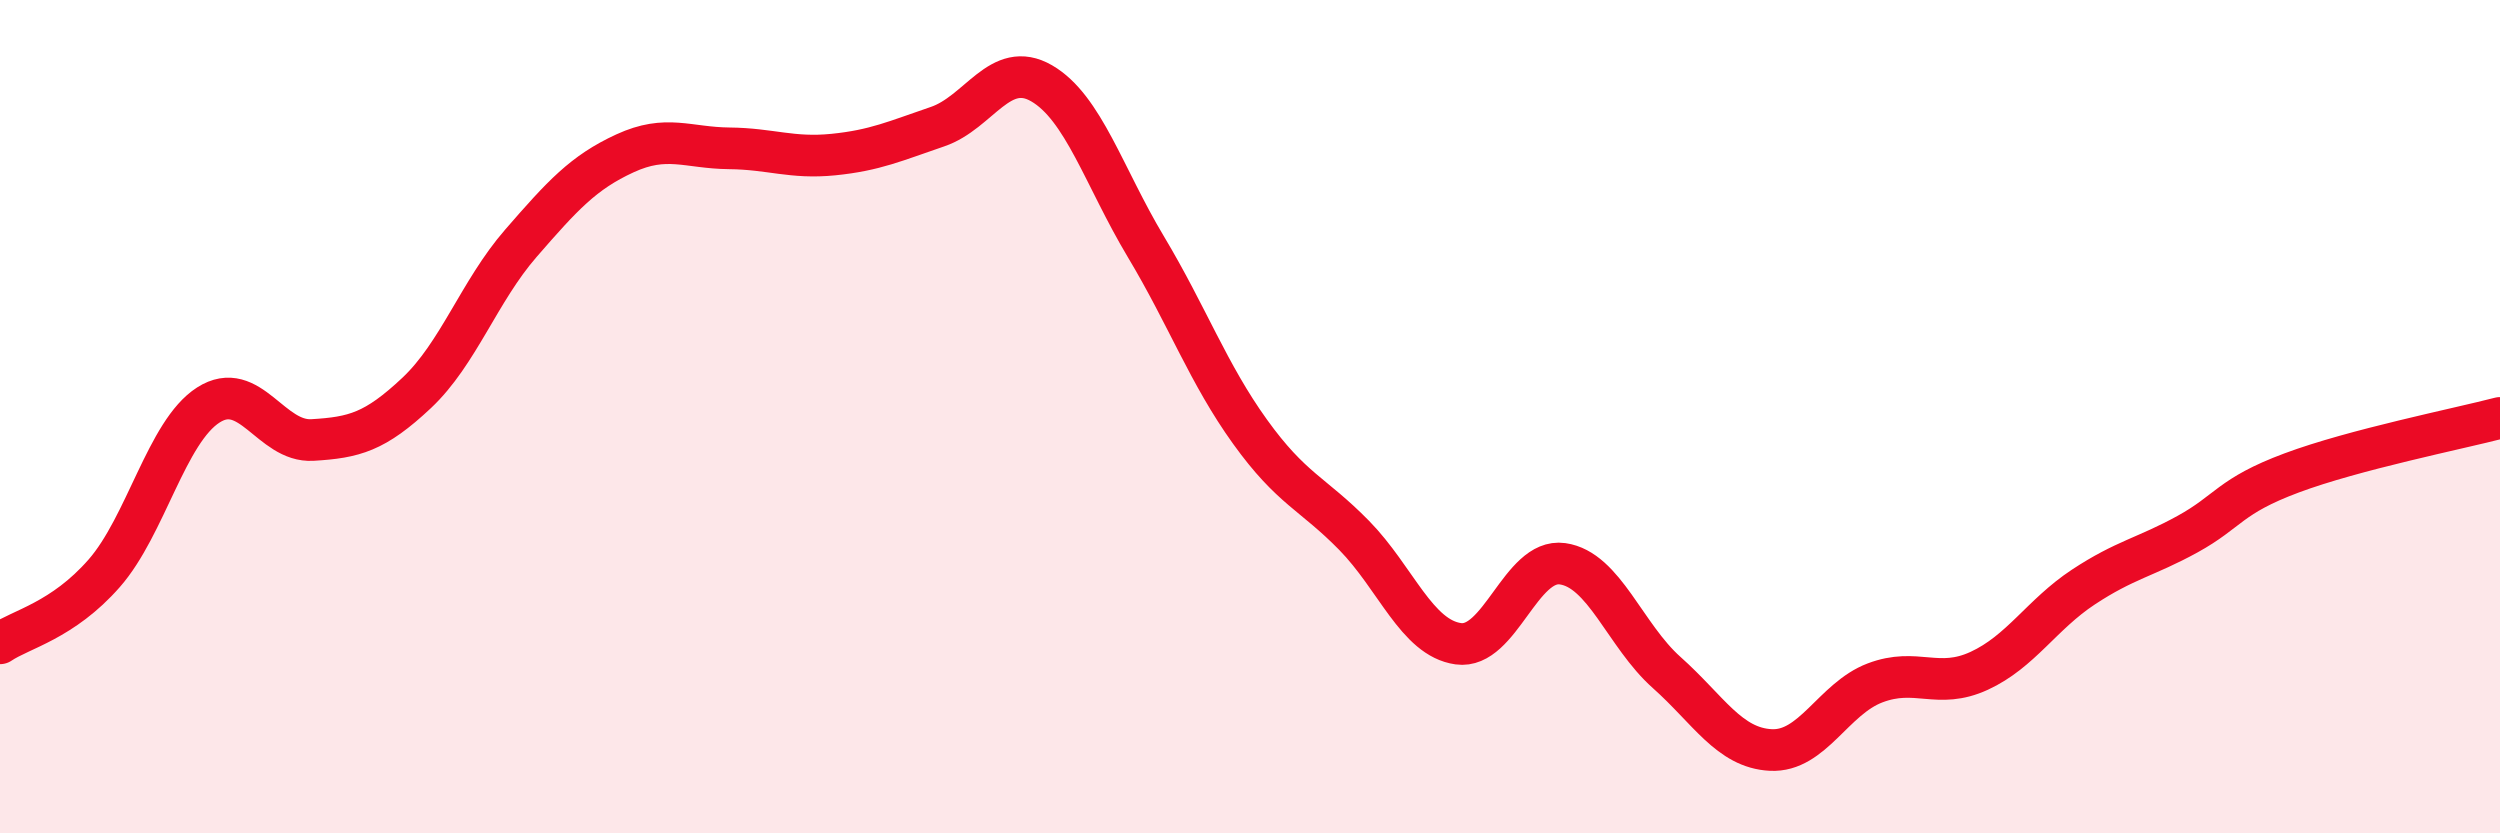
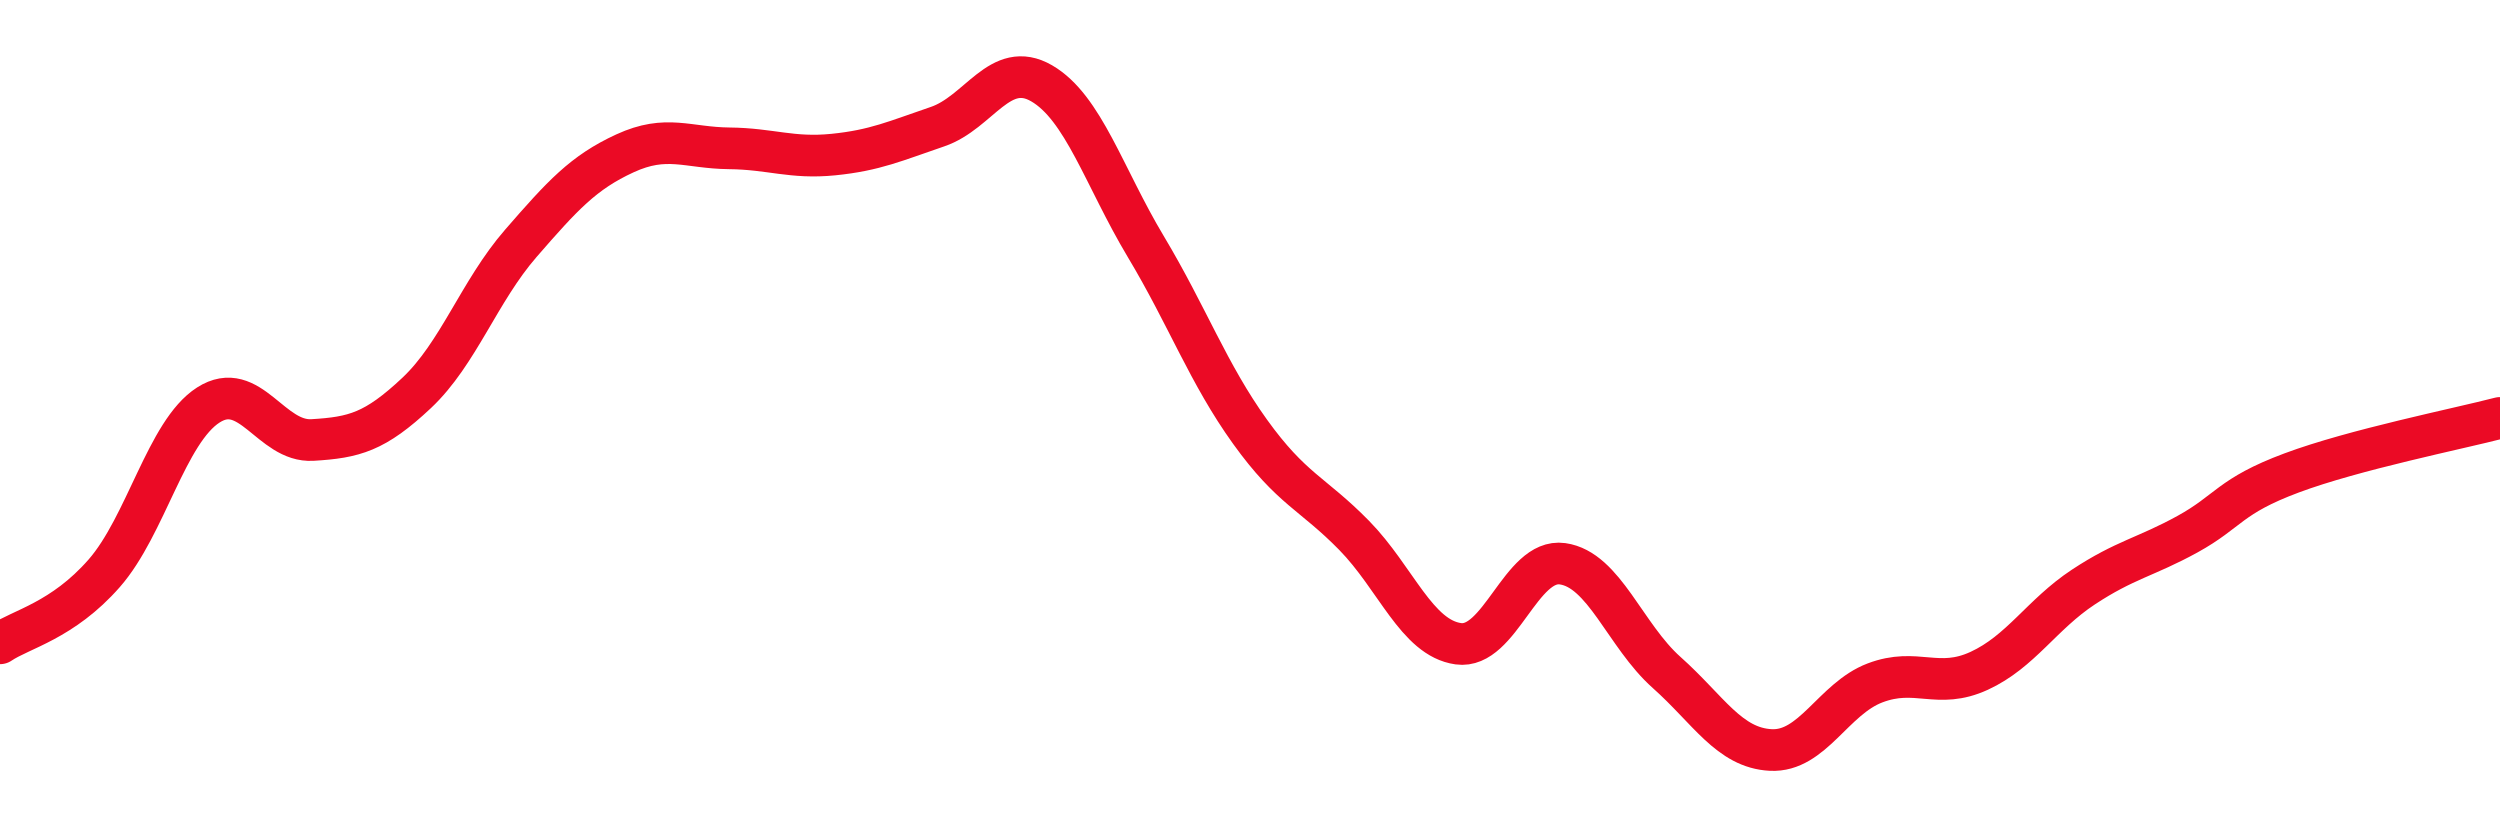
<svg xmlns="http://www.w3.org/2000/svg" width="60" height="20" viewBox="0 0 60 20">
-   <path d="M 0,15.44 C 0.5,15.1 1.5,14.9 2.5,13.76 C 3.5,12.62 4,10.36 5,9.72 C 6,9.08 6.5,10.62 7.5,10.56 C 8.5,10.5 9,10.37 10,9.43 C 11,8.49 11.5,6.99 12.5,5.84 C 13.5,4.69 14,4.14 15,3.68 C 16,3.22 16.5,3.55 17.5,3.56 C 18.5,3.57 19,3.81 20,3.71 C 21,3.61 21.5,3.38 22.5,3.04 C 23.5,2.7 24,1.42 25,2 C 26,2.58 26.5,4.25 27.5,5.92 C 28.5,7.59 29,8.97 30,10.36 C 31,11.75 31.5,11.83 32.5,12.85 C 33.5,13.87 34,15.31 35,15.45 C 36,15.59 36.5,13.39 37.5,13.53 C 38.5,13.67 39,15.25 40,16.14 C 41,17.03 41.5,17.95 42.5,18 C 43.5,18.05 44,16.77 45,16.39 C 46,16.01 46.5,16.56 47.5,16.1 C 48.5,15.64 49,14.75 50,14.09 C 51,13.43 51.5,13.37 52.5,12.82 C 53.5,12.27 53.5,11.91 55,11.35 C 56.5,10.79 59,10.29 60,10.03L60 20L0 20Z" fill="#EB0A25" opacity="0.1" stroke-linecap="round" stroke-linejoin="round" />
  <path d="M 0,15.44 C 0.5,15.1 1.5,14.9 2.5,13.76 C 3.5,12.62 4,10.36 5,9.72 C 6,9.08 6.5,10.62 7.5,10.56 C 8.5,10.5 9,10.37 10,9.43 C 11,8.49 11.5,6.99 12.5,5.84 C 13.5,4.69 14,4.14 15,3.68 C 16,3.22 16.5,3.55 17.5,3.56 C 18.5,3.57 19,3.81 20,3.71 C 21,3.61 21.5,3.38 22.5,3.04 C 23.5,2.7 24,1.42 25,2 C 26,2.58 26.5,4.25 27.5,5.92 C 28.5,7.59 29,8.97 30,10.36 C 31,11.75 31.5,11.83 32.5,12.85 C 33.5,13.87 34,15.31 35,15.45 C 36,15.59 36.5,13.39 37.5,13.53 C 38.5,13.67 39,15.25 40,16.14 C 41,17.03 41.5,17.95 42.5,18 C 43.5,18.05 44,16.77 45,16.39 C 46,16.01 46.5,16.56 47.5,16.1 C 48.5,15.64 49,14.75 50,14.09 C 51,13.43 51.5,13.37 52.5,12.82 C 53.5,12.27 53.5,11.91 55,11.35 C 56.5,10.79 59,10.29 60,10.03" stroke="#EB0A25" stroke-width="1" fill="none" stroke-linecap="round" stroke-linejoin="round" />
</svg>